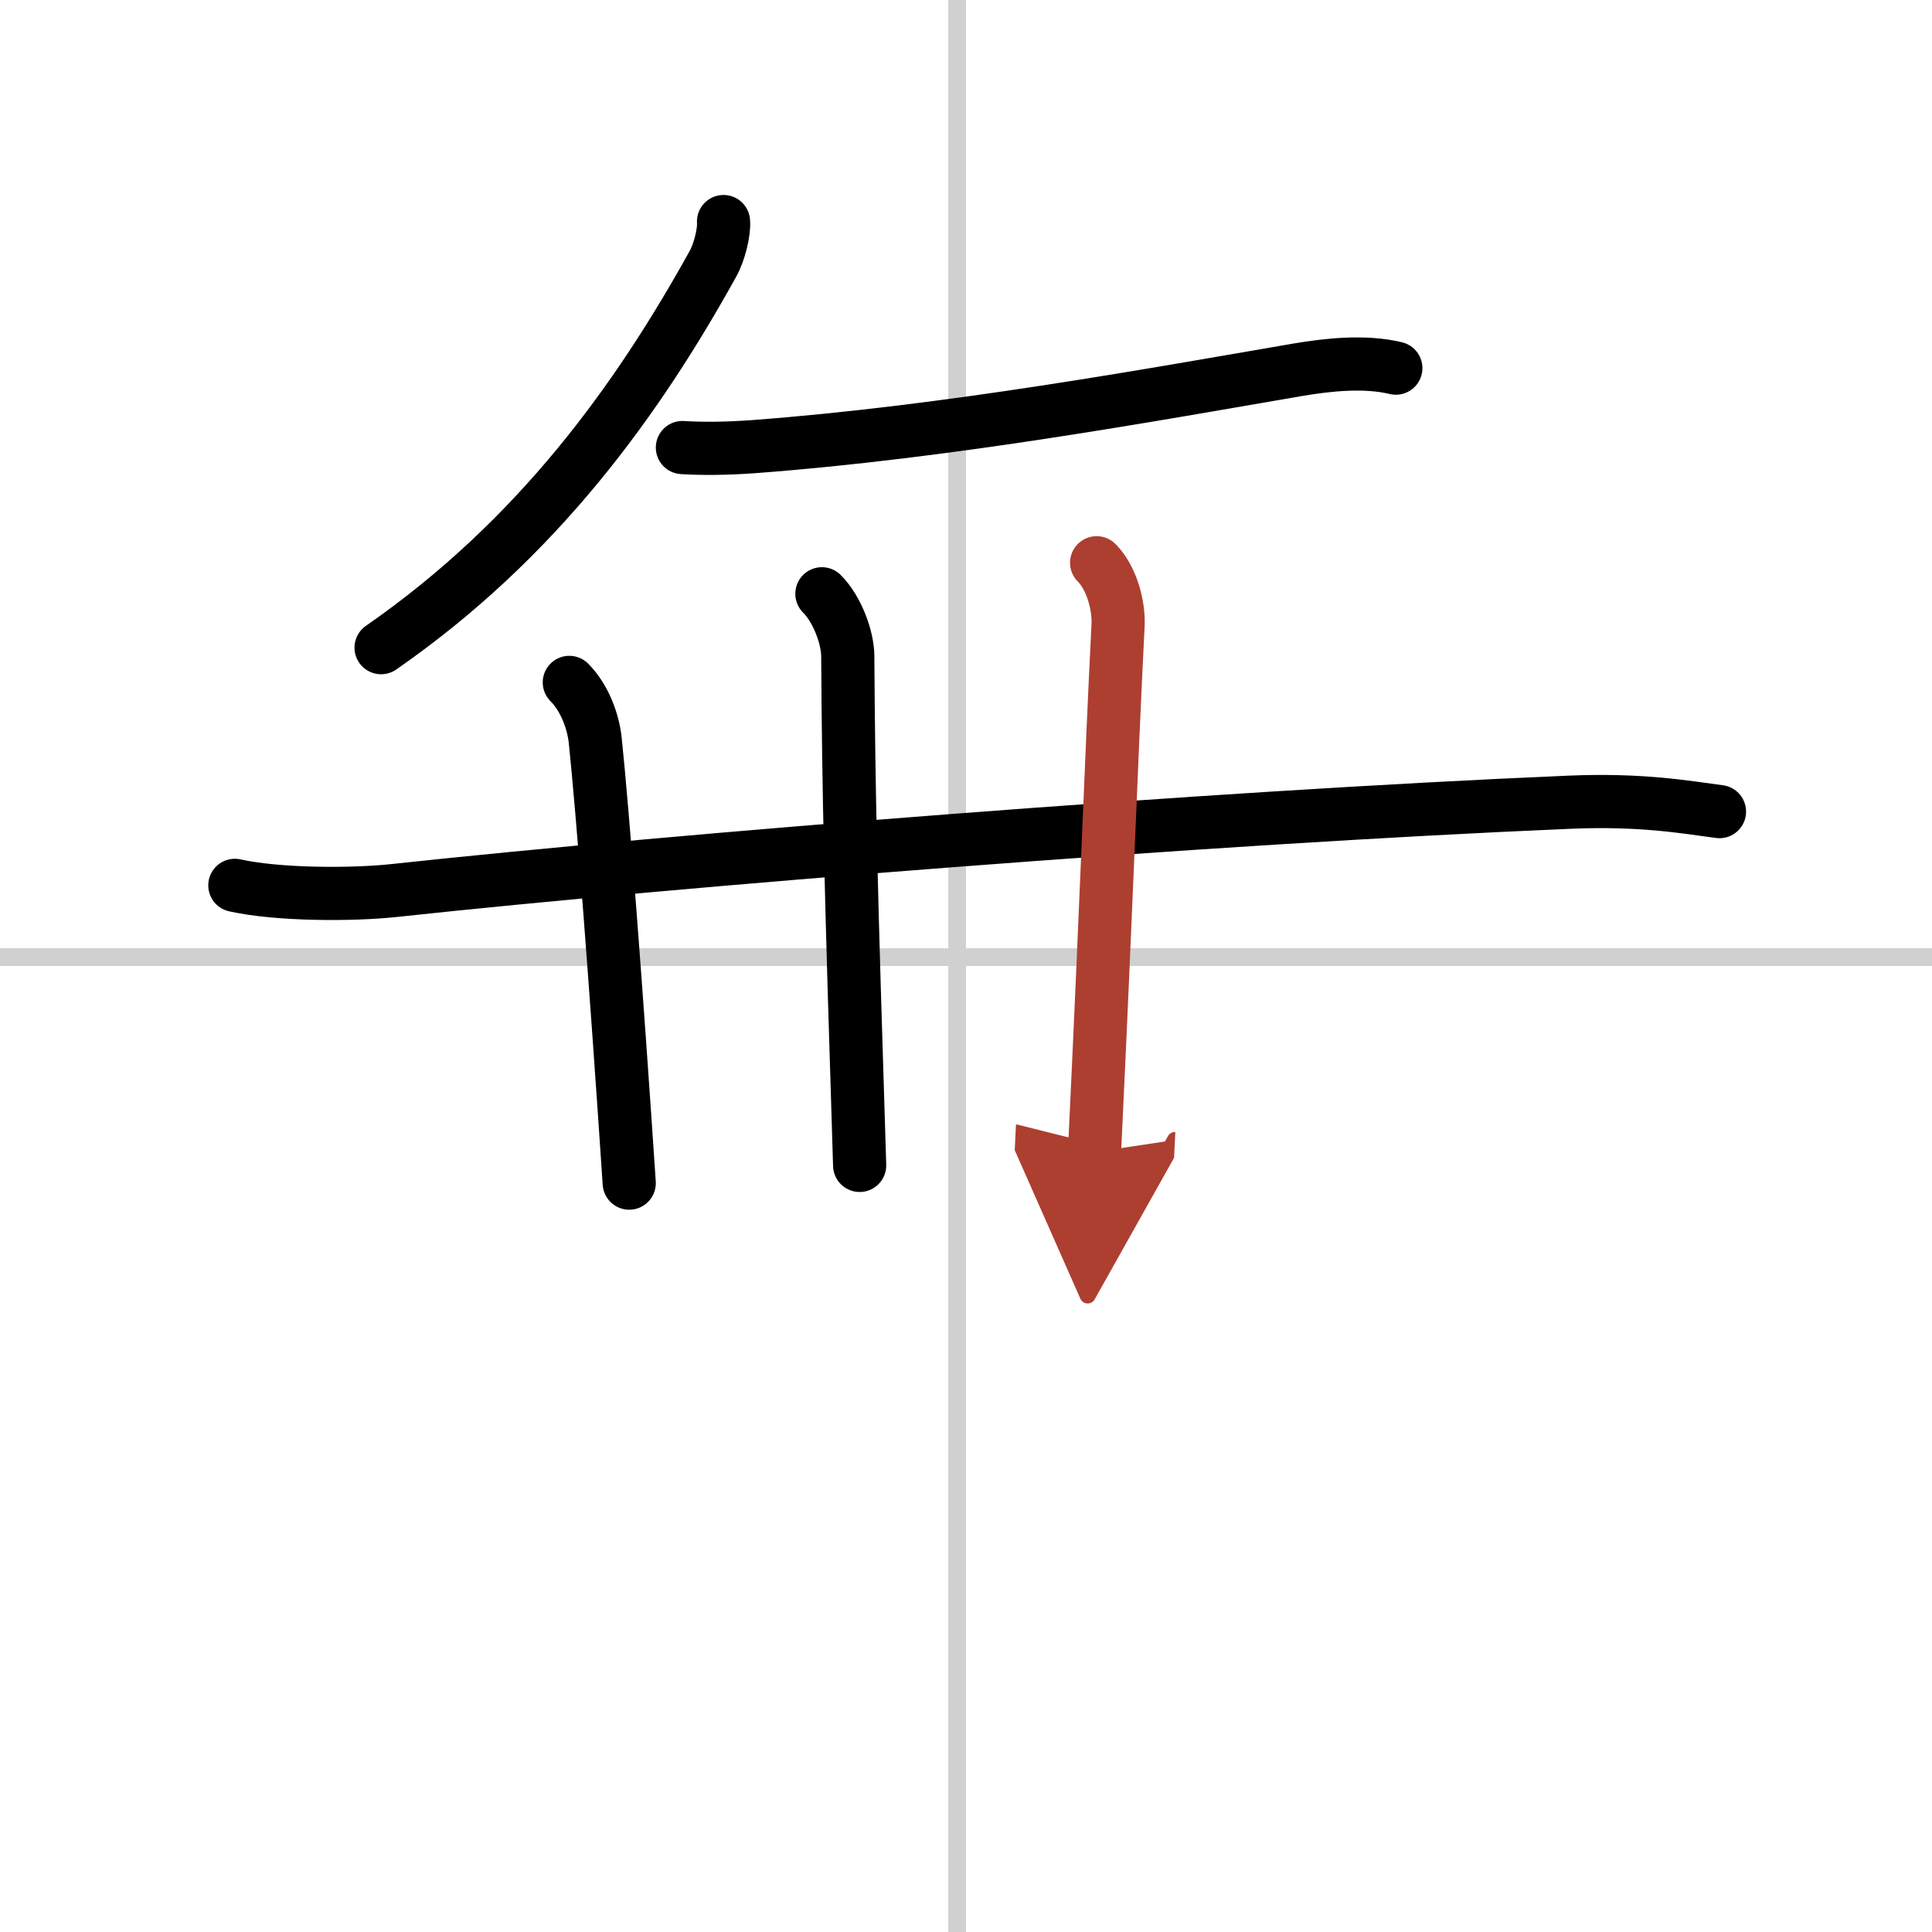
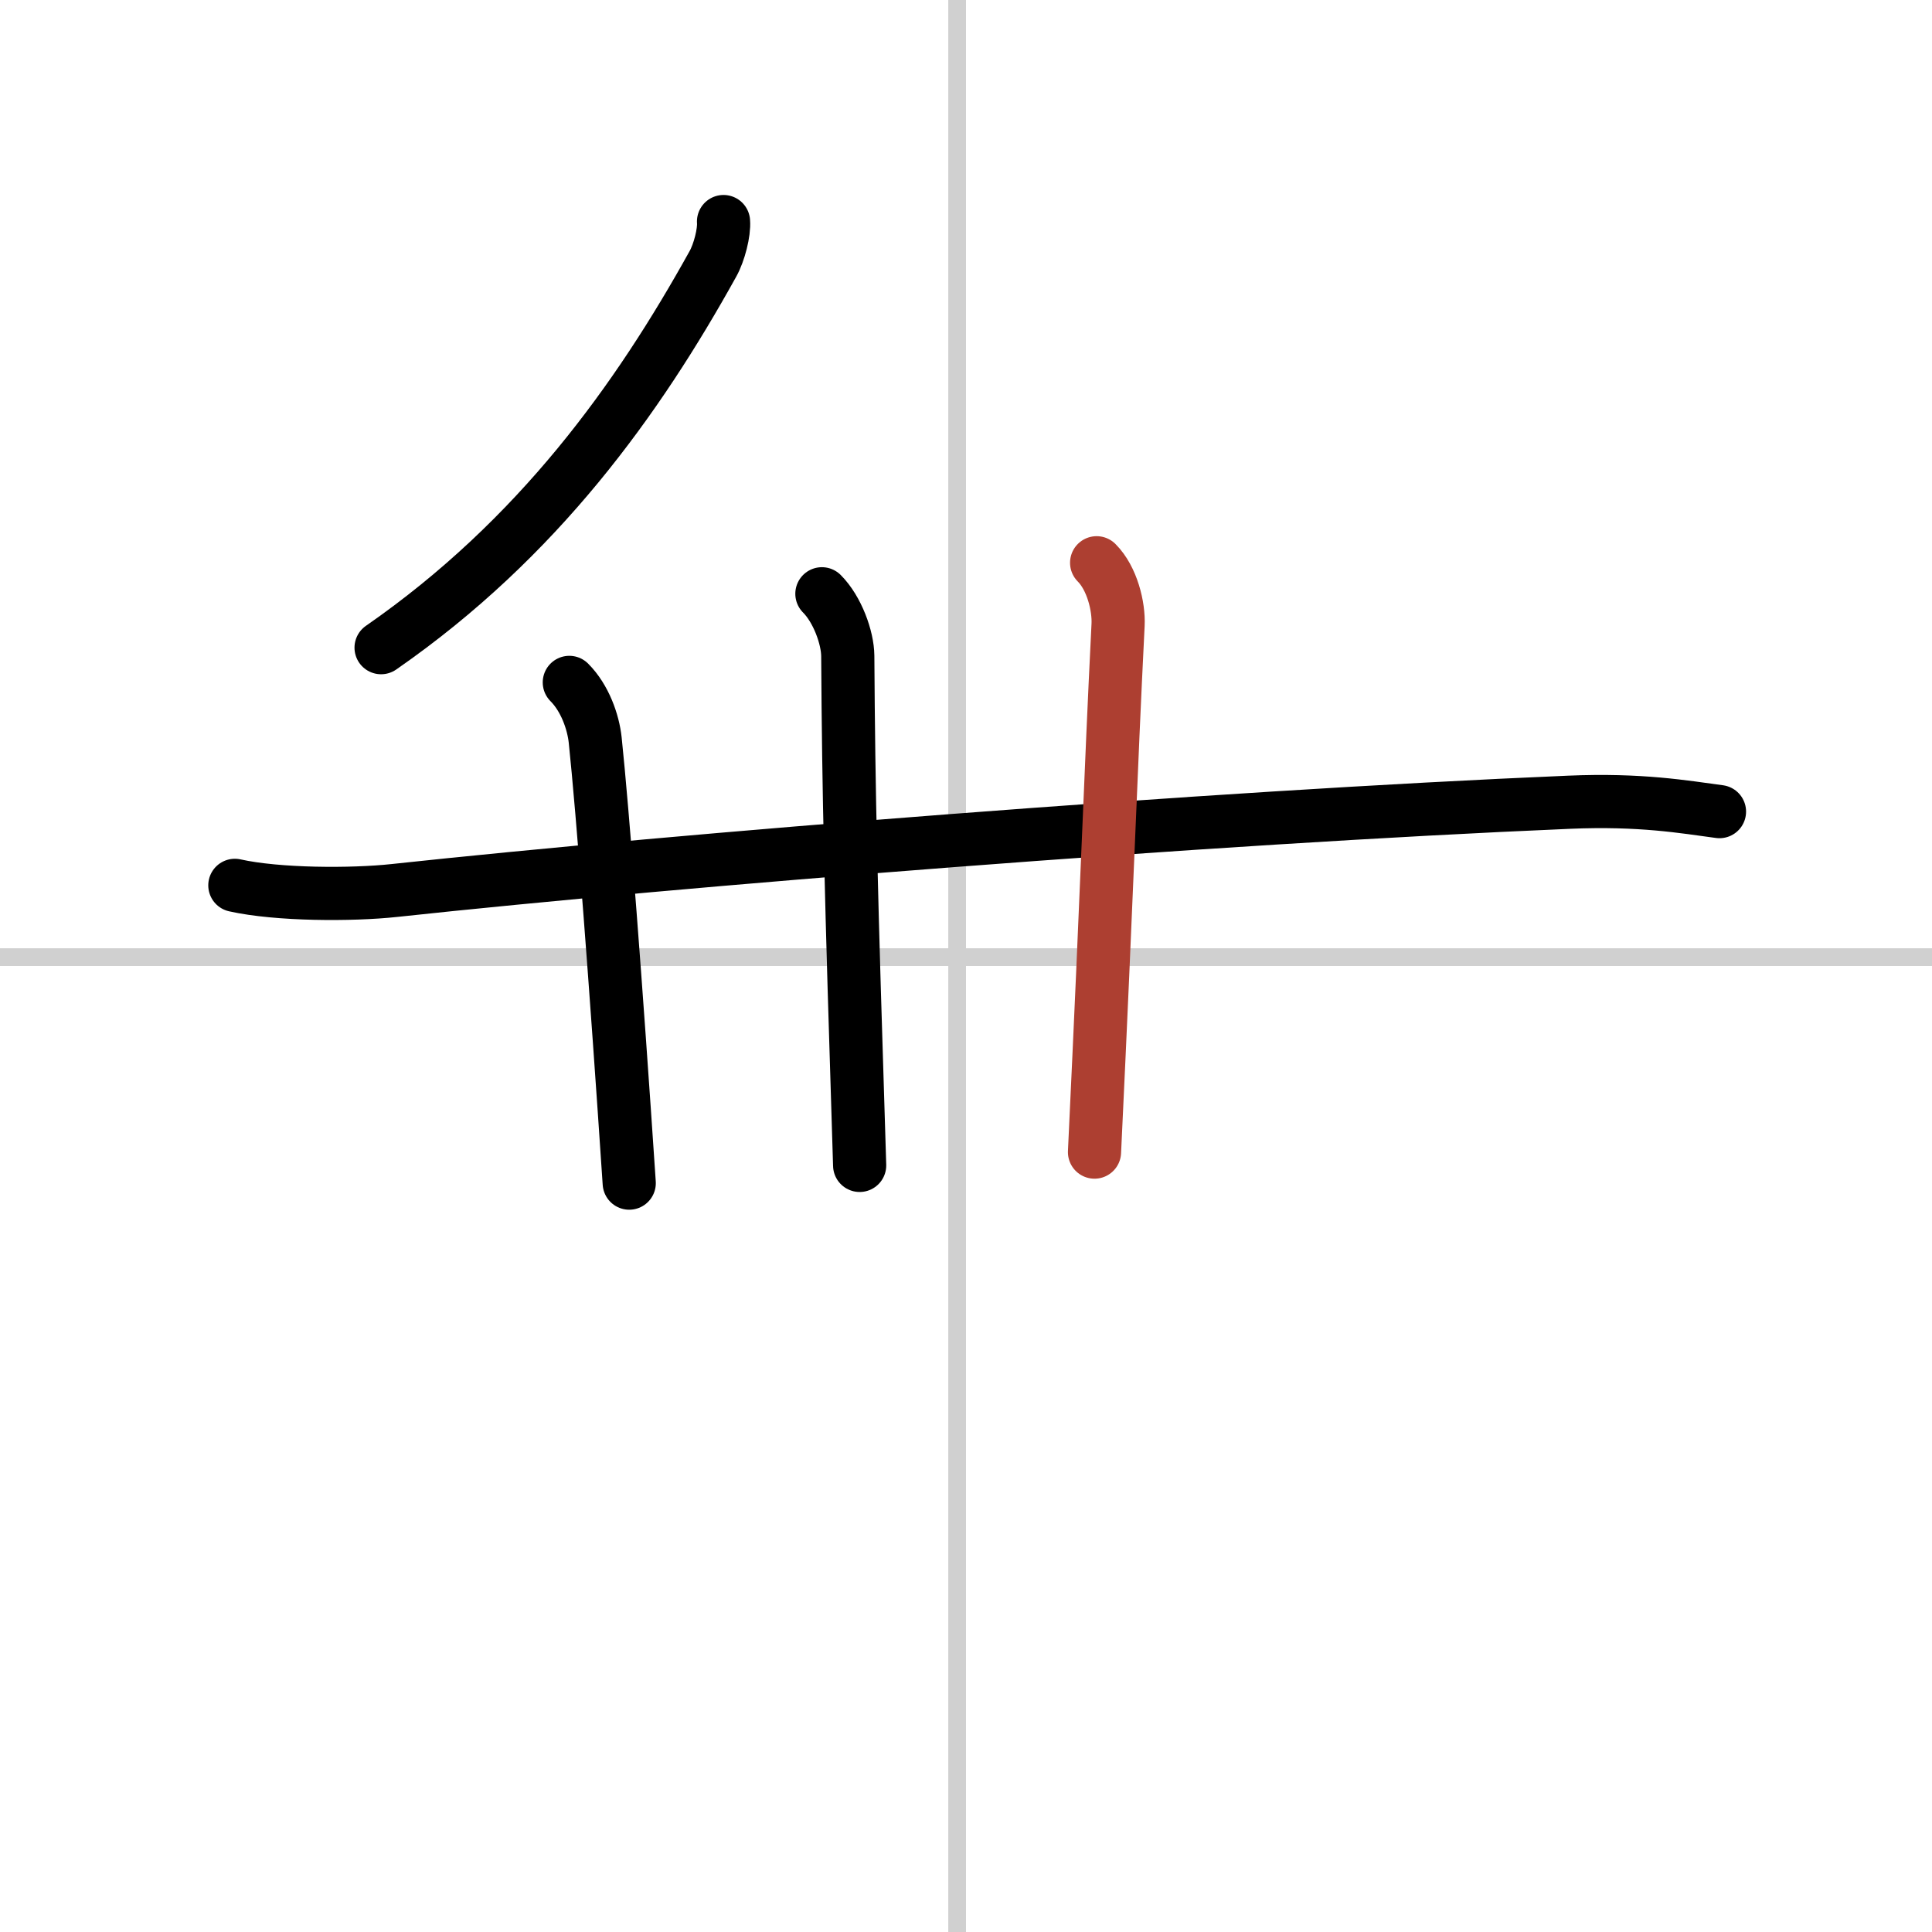
<svg xmlns="http://www.w3.org/2000/svg" width="400" height="400" viewBox="0 0 109 109">
  <defs>
    <marker id="a" markerWidth="4" orient="auto" refX="1" refY="5" viewBox="0 0 10 10">
-       <polyline points="0 0 10 5 0 10 1 5" fill="#ad3f31" stroke="#ad3f31" />
-     </marker>
+       </marker>
  </defs>
  <g fill="none" stroke="#000" stroke-linecap="round" stroke-linejoin="round" stroke-width="3">
    <rect width="100%" height="100%" fill="#fff" stroke="#fff" />
    <line x1="54" x2="54" y2="109" stroke="#d0d0d0" stroke-width="1" />
    <line x2="109" y1="54" y2="54" stroke="#d0d0d0" stroke-width="1" />
    <path d="M40.82,12.5c0.05,0.6-0.24,1.75-0.6,2.39C36,22.5,30.38,30.38,21.5,36.54" />
-     <path d="m38.5 25.25c1.1 0.07 2.47 0.06 4-0.05 11-0.82 22.62-2.95 30.73-4.34 1.71-0.29 3.8-0.51 5.52-0.09" />
    <path d="m13.25 49.95c2.42 0.54 6.6 0.55 9 0.29 16.13-1.74 45.88-4.12 66.29-4.98 4.02-0.17 6.45 0.26 8.47 0.53" />
    <path d="m32.12 38.5c0.88 0.88 1.35 2.23 1.46 3.25 0.42 4 1.17 13.75 1.92 25" />
    <path d="m46.37 33.5c0.88 0.88 1.45 2.48 1.46 3.5 0.05 8 0.17 12.88 0.67 28.75" />
    <path d="m61.87 31.75c0.88 0.88 1.26 2.48 1.21 3.5-0.45 9-0.58 14-1.33 29.75" marker-end="url(#a)" stroke="#ad3f31" />
  </g>
</svg>